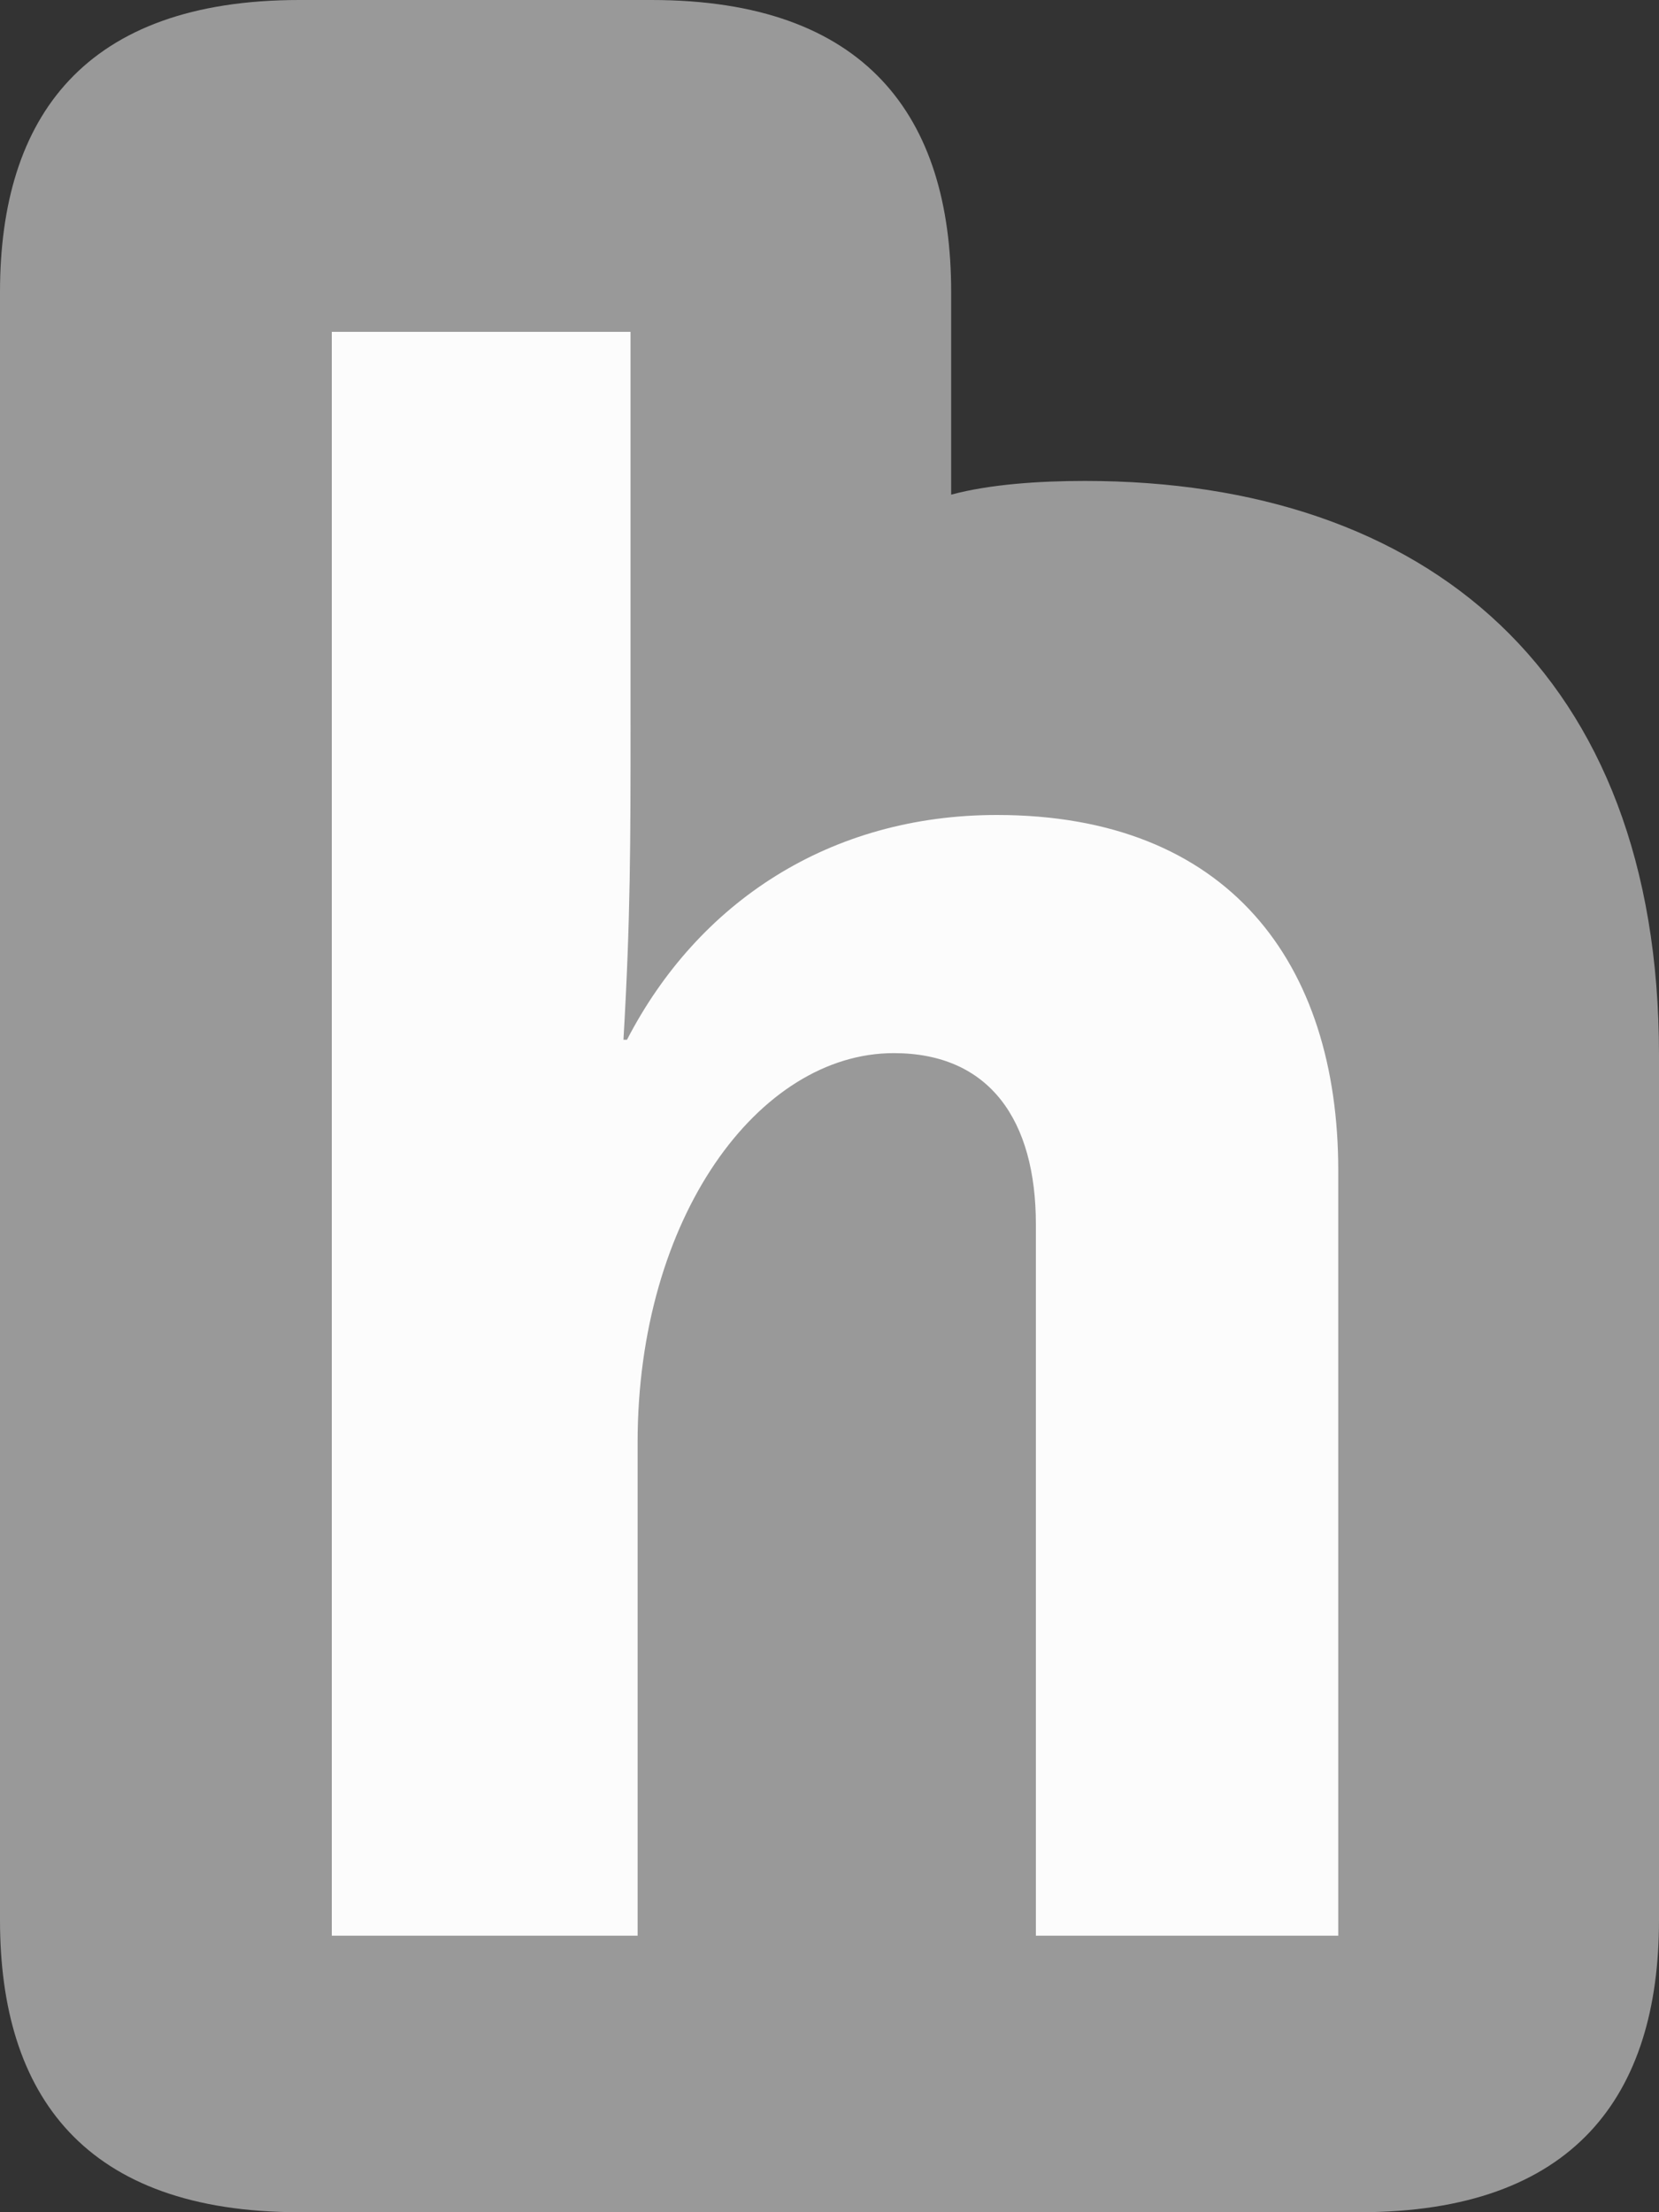
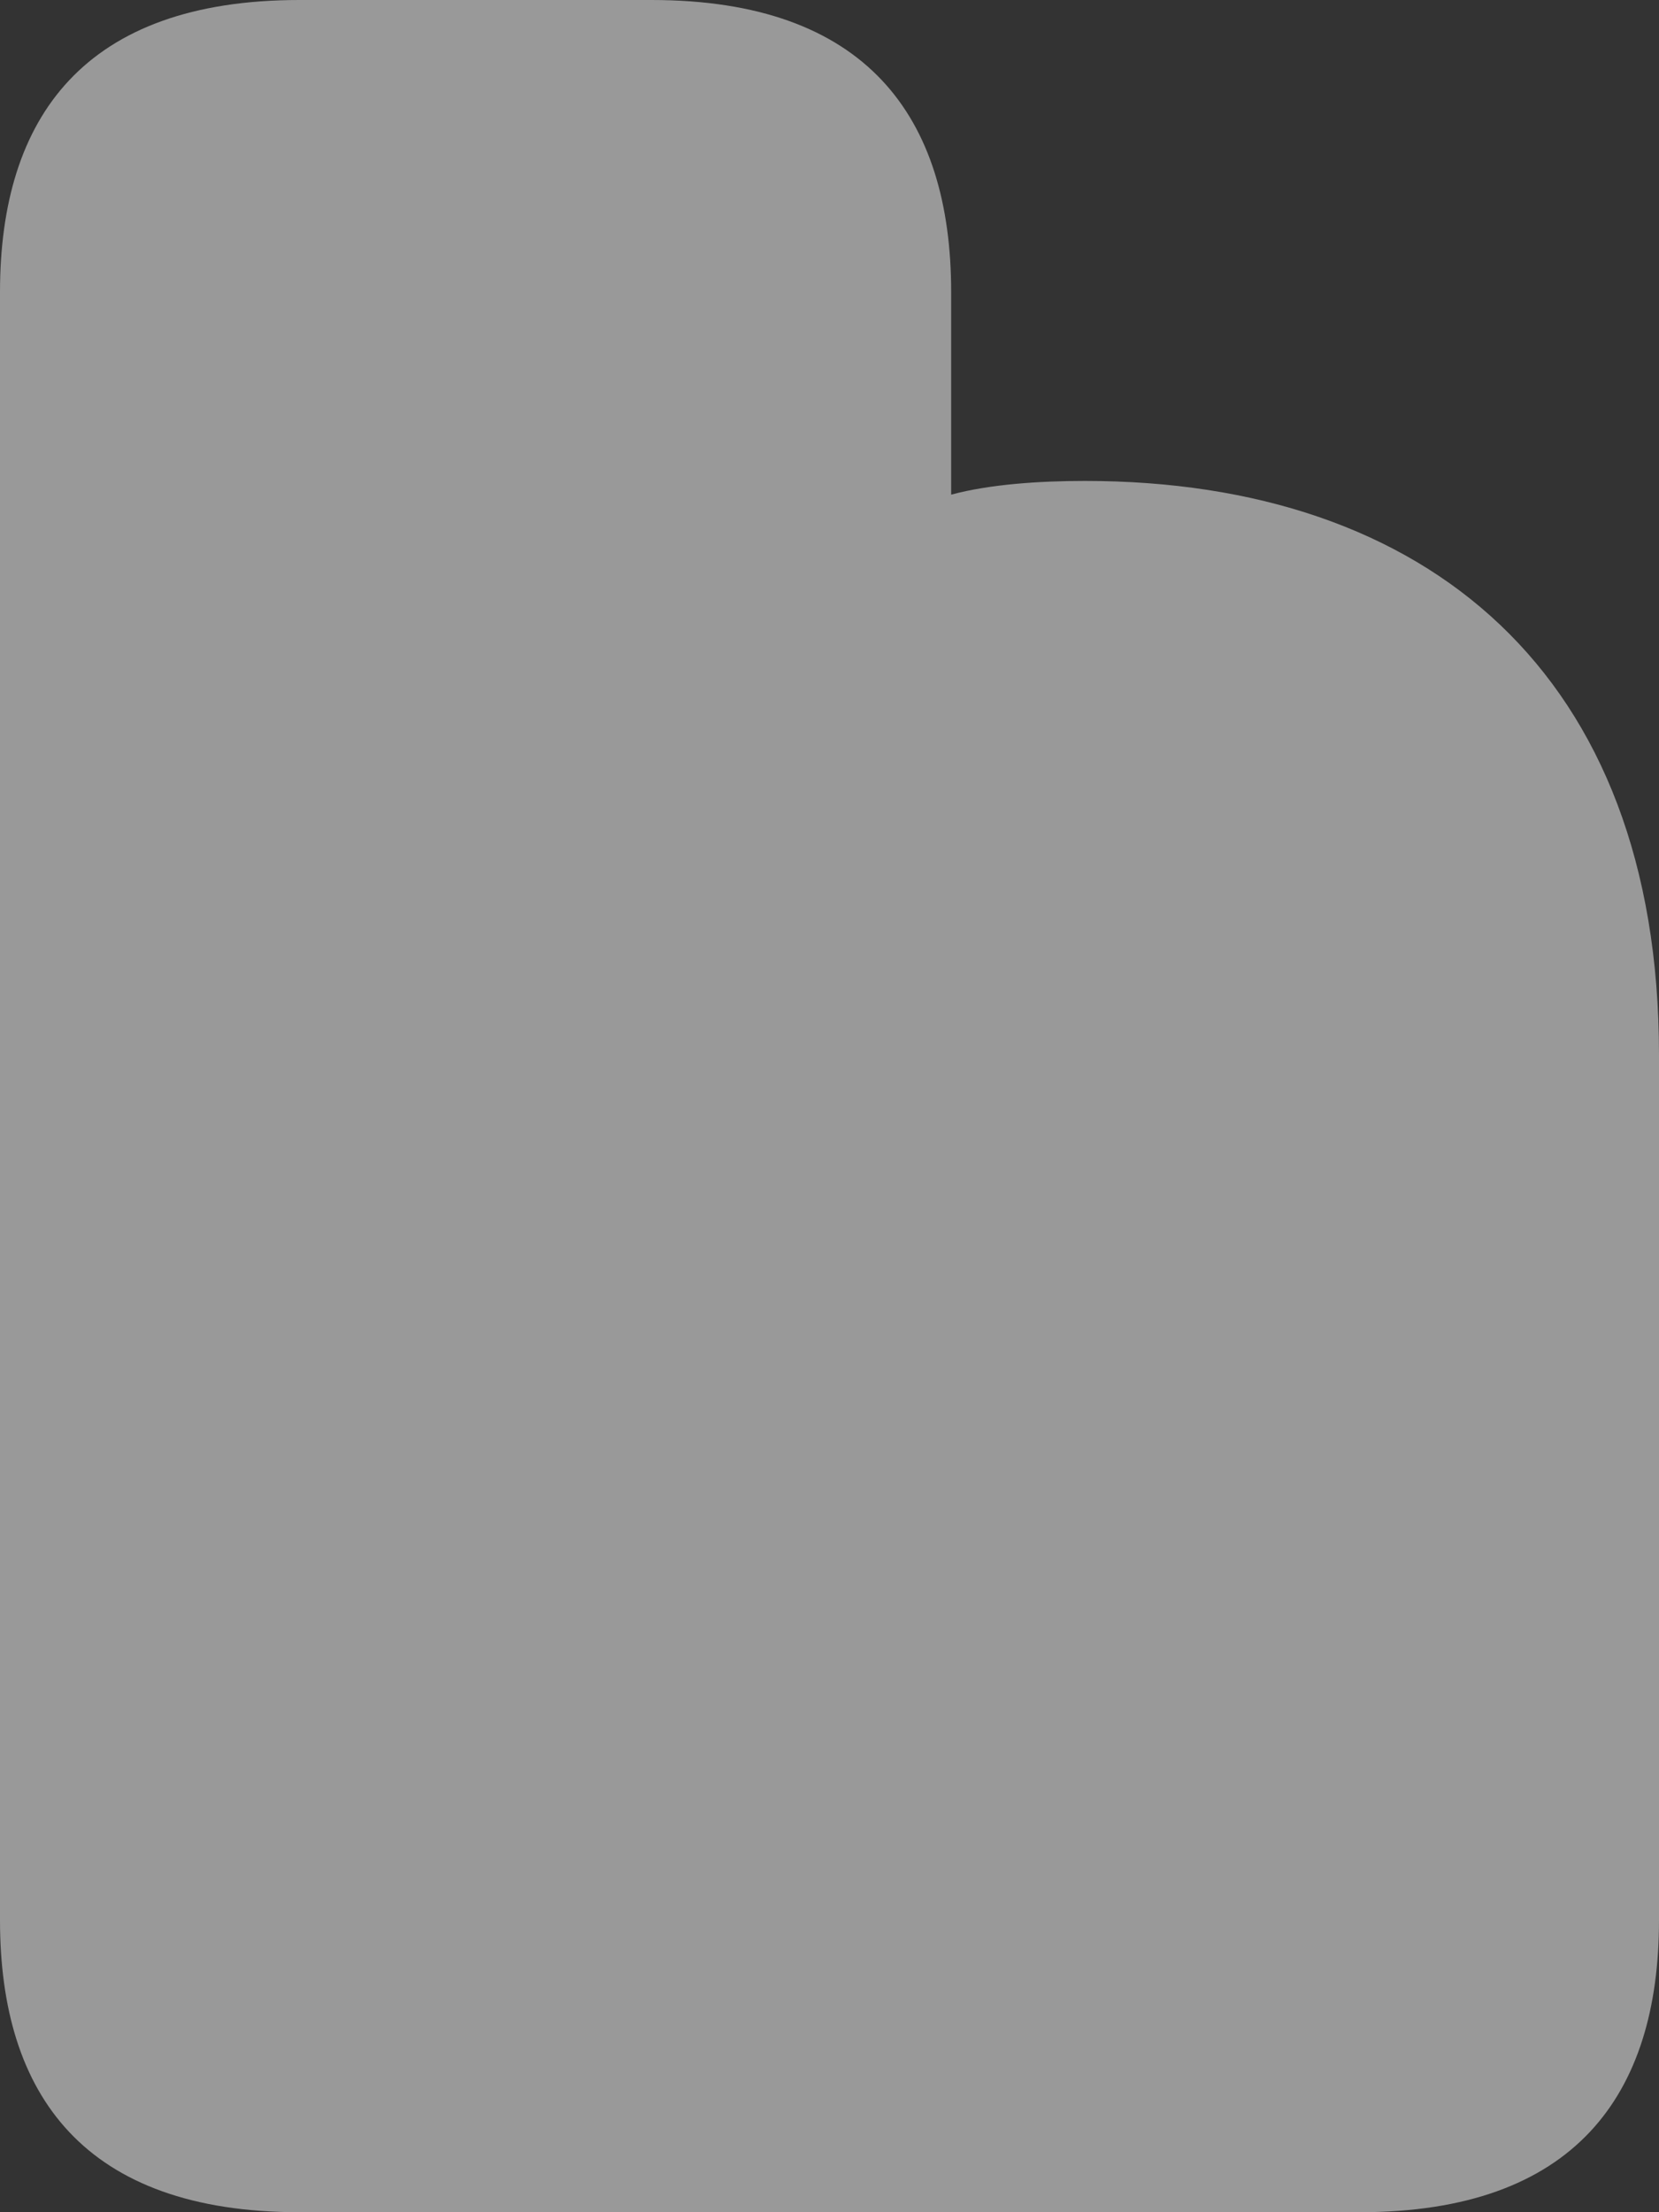
<svg xmlns="http://www.w3.org/2000/svg" width="15" height="20">
  <rect width="100%" height="100%" fill="#333333" stroke="none" />
  <g fill="none" fill-rule="evenodd">
    <path d="M15 9.534c0-3.447-2.102-5.186-5.19-5.186-.415 0-.86.03-1.21.124V2.64C8.6 1.056 7.834 0 5.891 0H2.707C.765 0 0 1.056 0 2.64v14.72C0 18.945.765 20 2.707 20h9.586C14.236 20 15 18.944 15 17.36V9.535z" fill="#999" />
-     <path d="M9.366 17.5v-6.431c0-.94-.417-1.548-1.285-1.548-1.222 0-2.316 1.487-2.316 3.52V17.5H3V3h2.701v3.549c0 1.062 0 1.76-.064 2.851h.032c.643-1.243 1.833-2.032 3.344-2.032 2.09 0 3.087 1.335 3.087 3.215V17.5H9.366z" fill="#FCFCFC" />
  </g>
</svg>